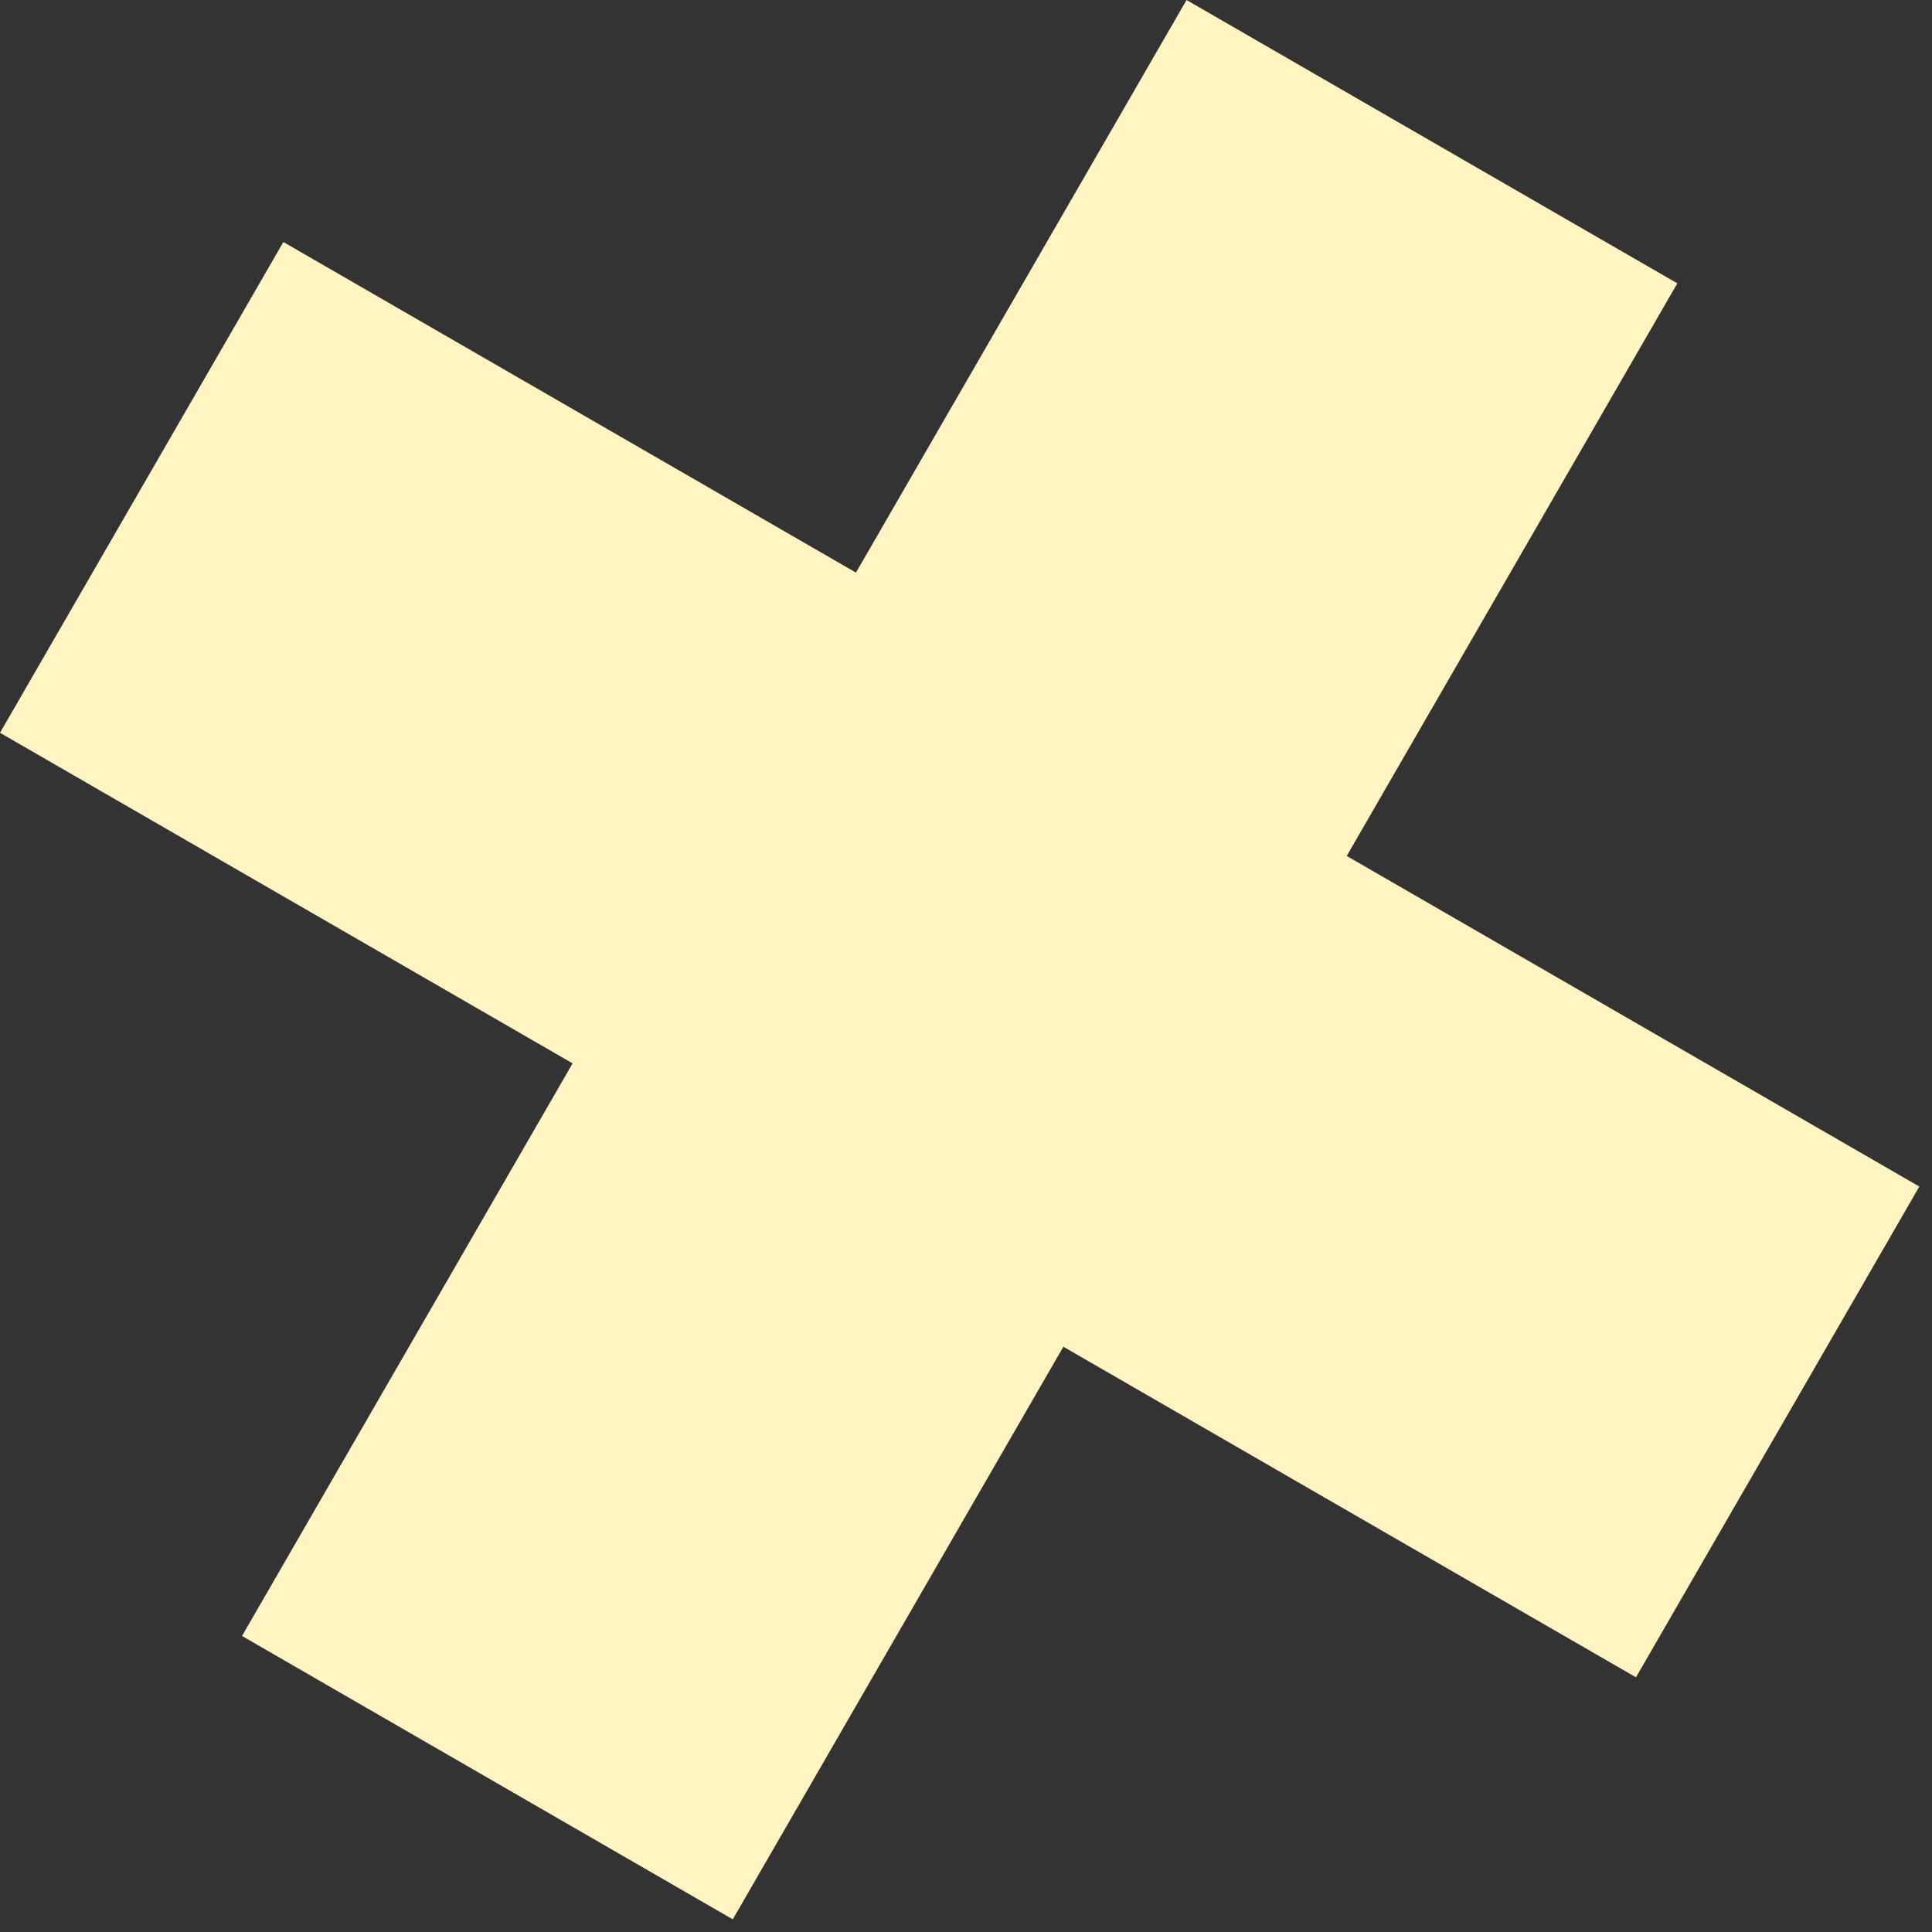
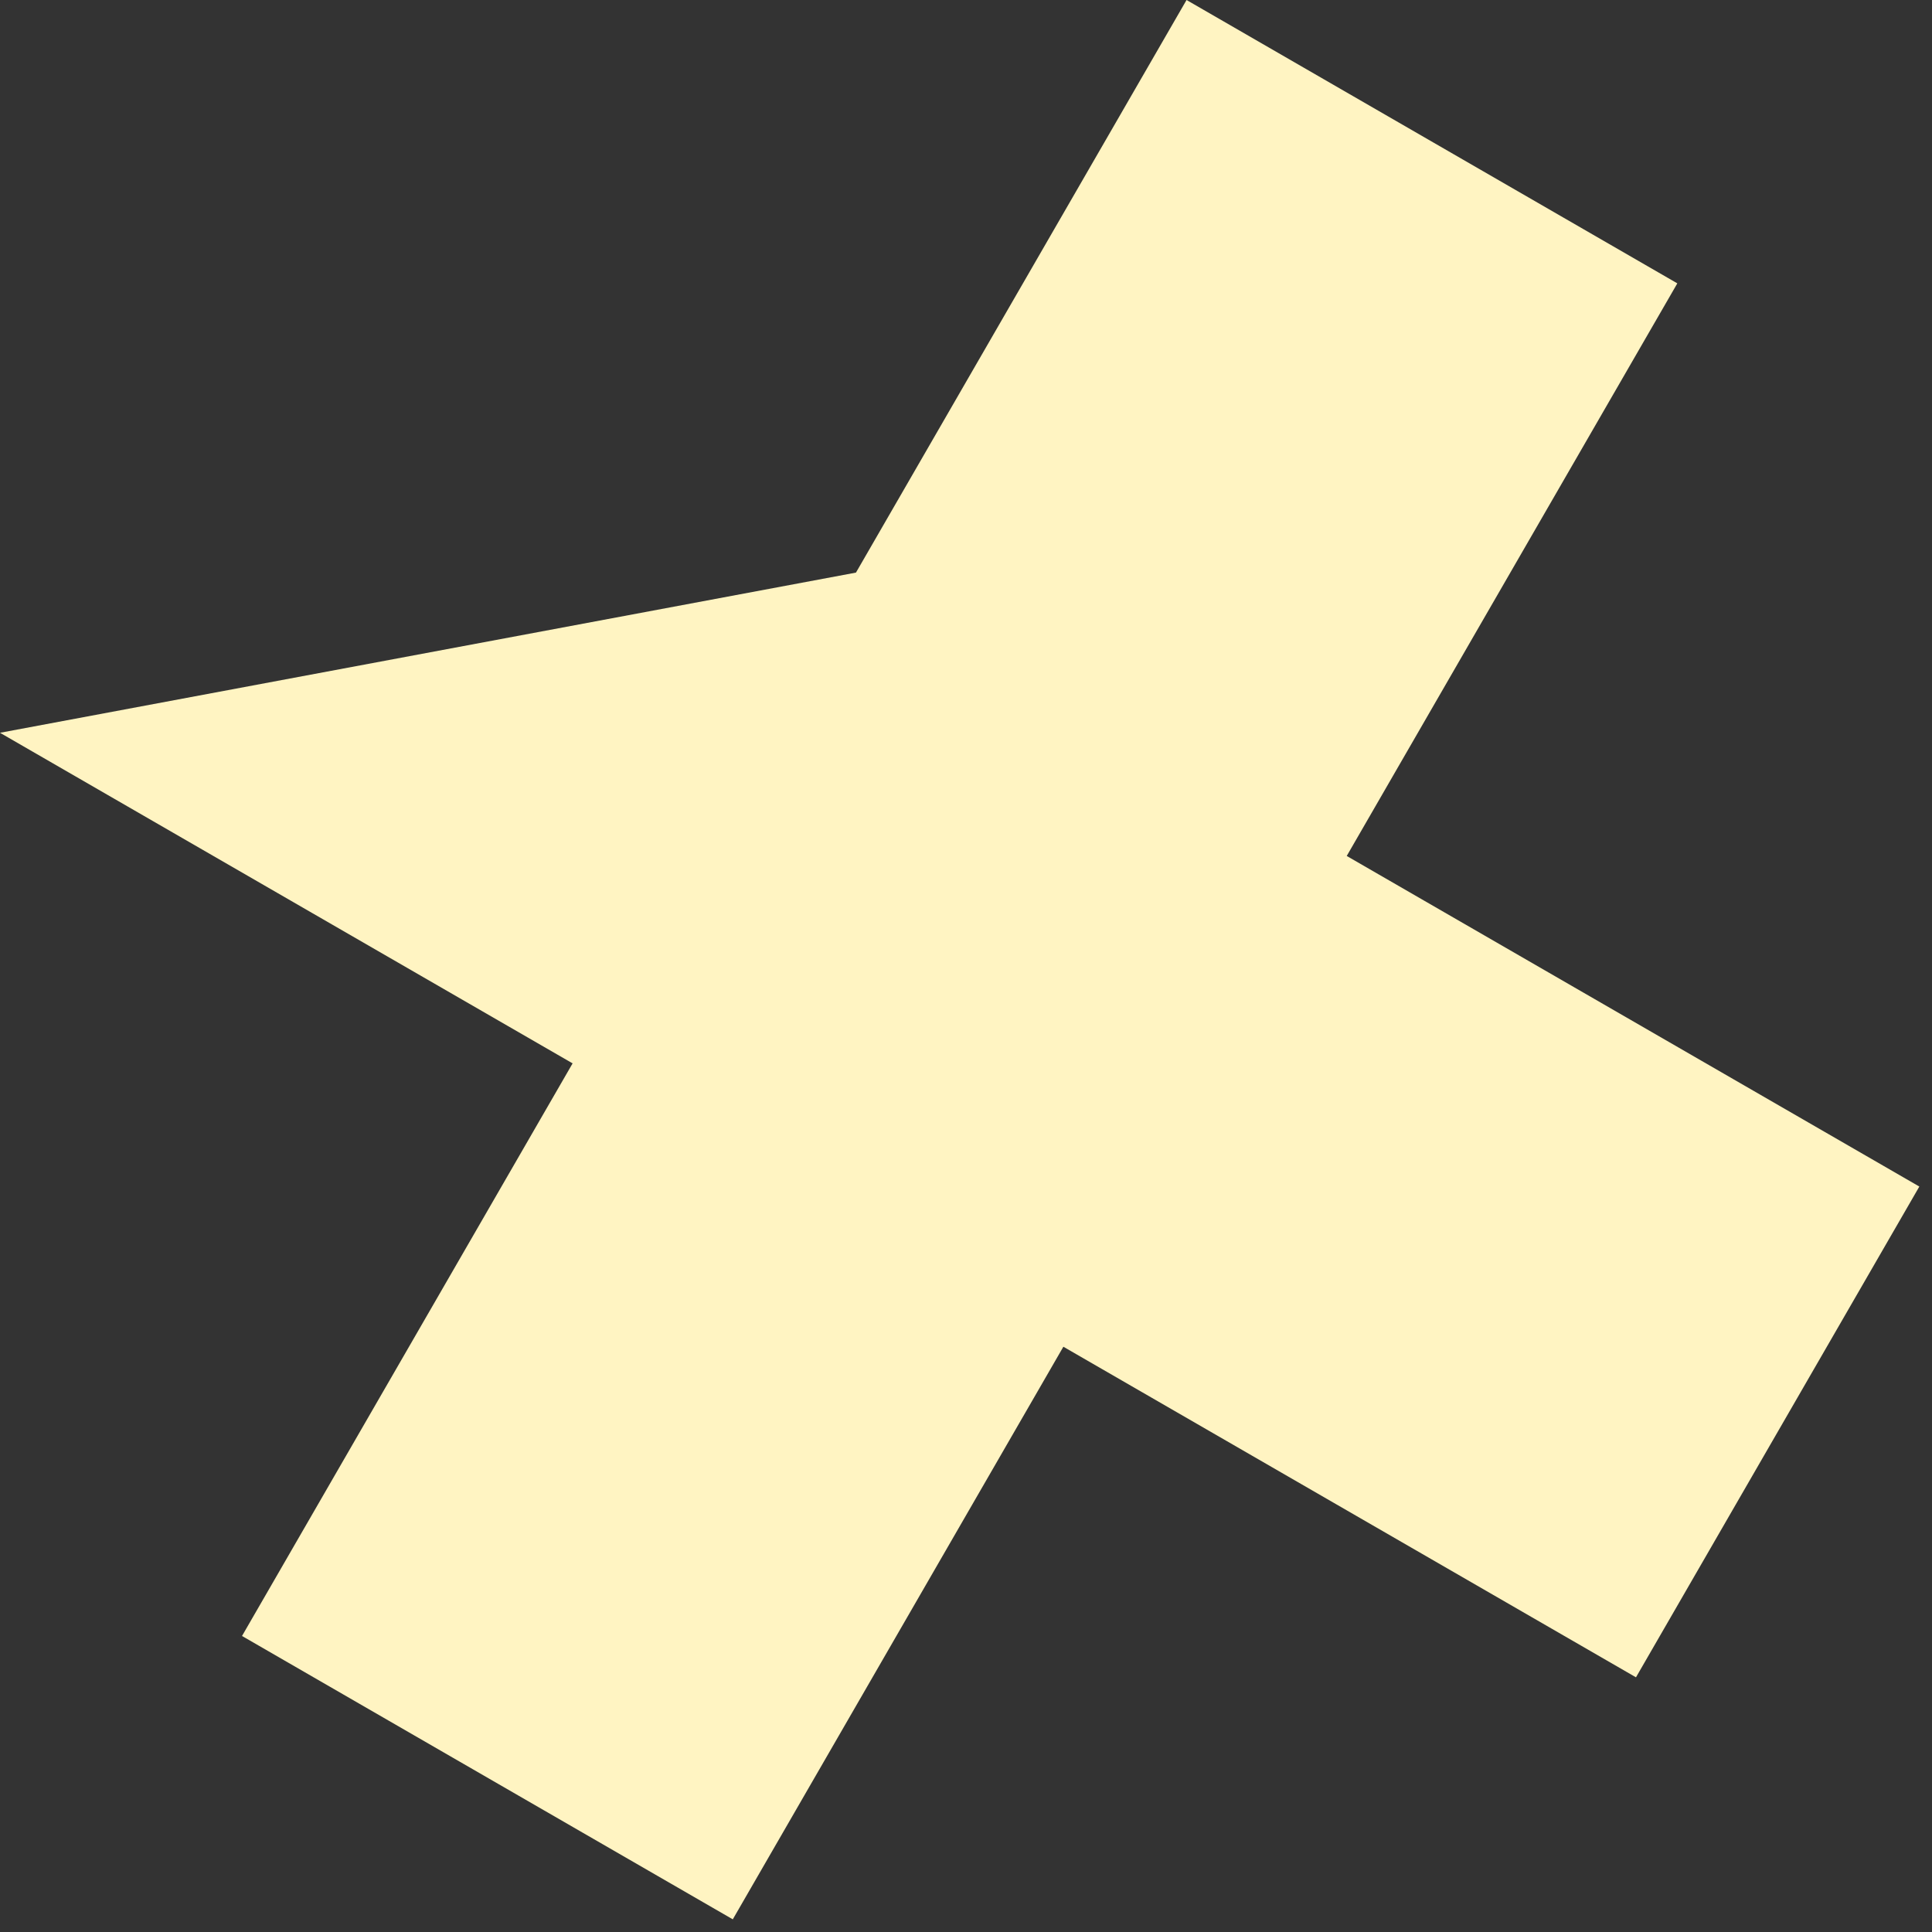
<svg xmlns="http://www.w3.org/2000/svg" width="45" height="45" viewBox="0 0 45 45" fill="none">
  <rect x="0" y="0" width="45" height="45" fill="#333333" stroke="none" />
-   <path d="M31.368 19.937L44.705 27.637L38.105 39.068L24.768 31.368L17.068 44.705L5.637 38.105L13.337 24.768L0 17.068L6.6 5.637L19.937 13.337L27.637 0L39.068 6.6L31.368 19.937Z" fill="#FFF4C2" />
+   <path d="M31.368 19.937L44.705 27.637L38.105 39.068L24.768 31.368L17.068 44.705L5.637 38.105L13.337 24.768L0 17.068L19.937 13.337L27.637 0L39.068 6.6L31.368 19.937Z" fill="#FFF4C2" />
</svg>